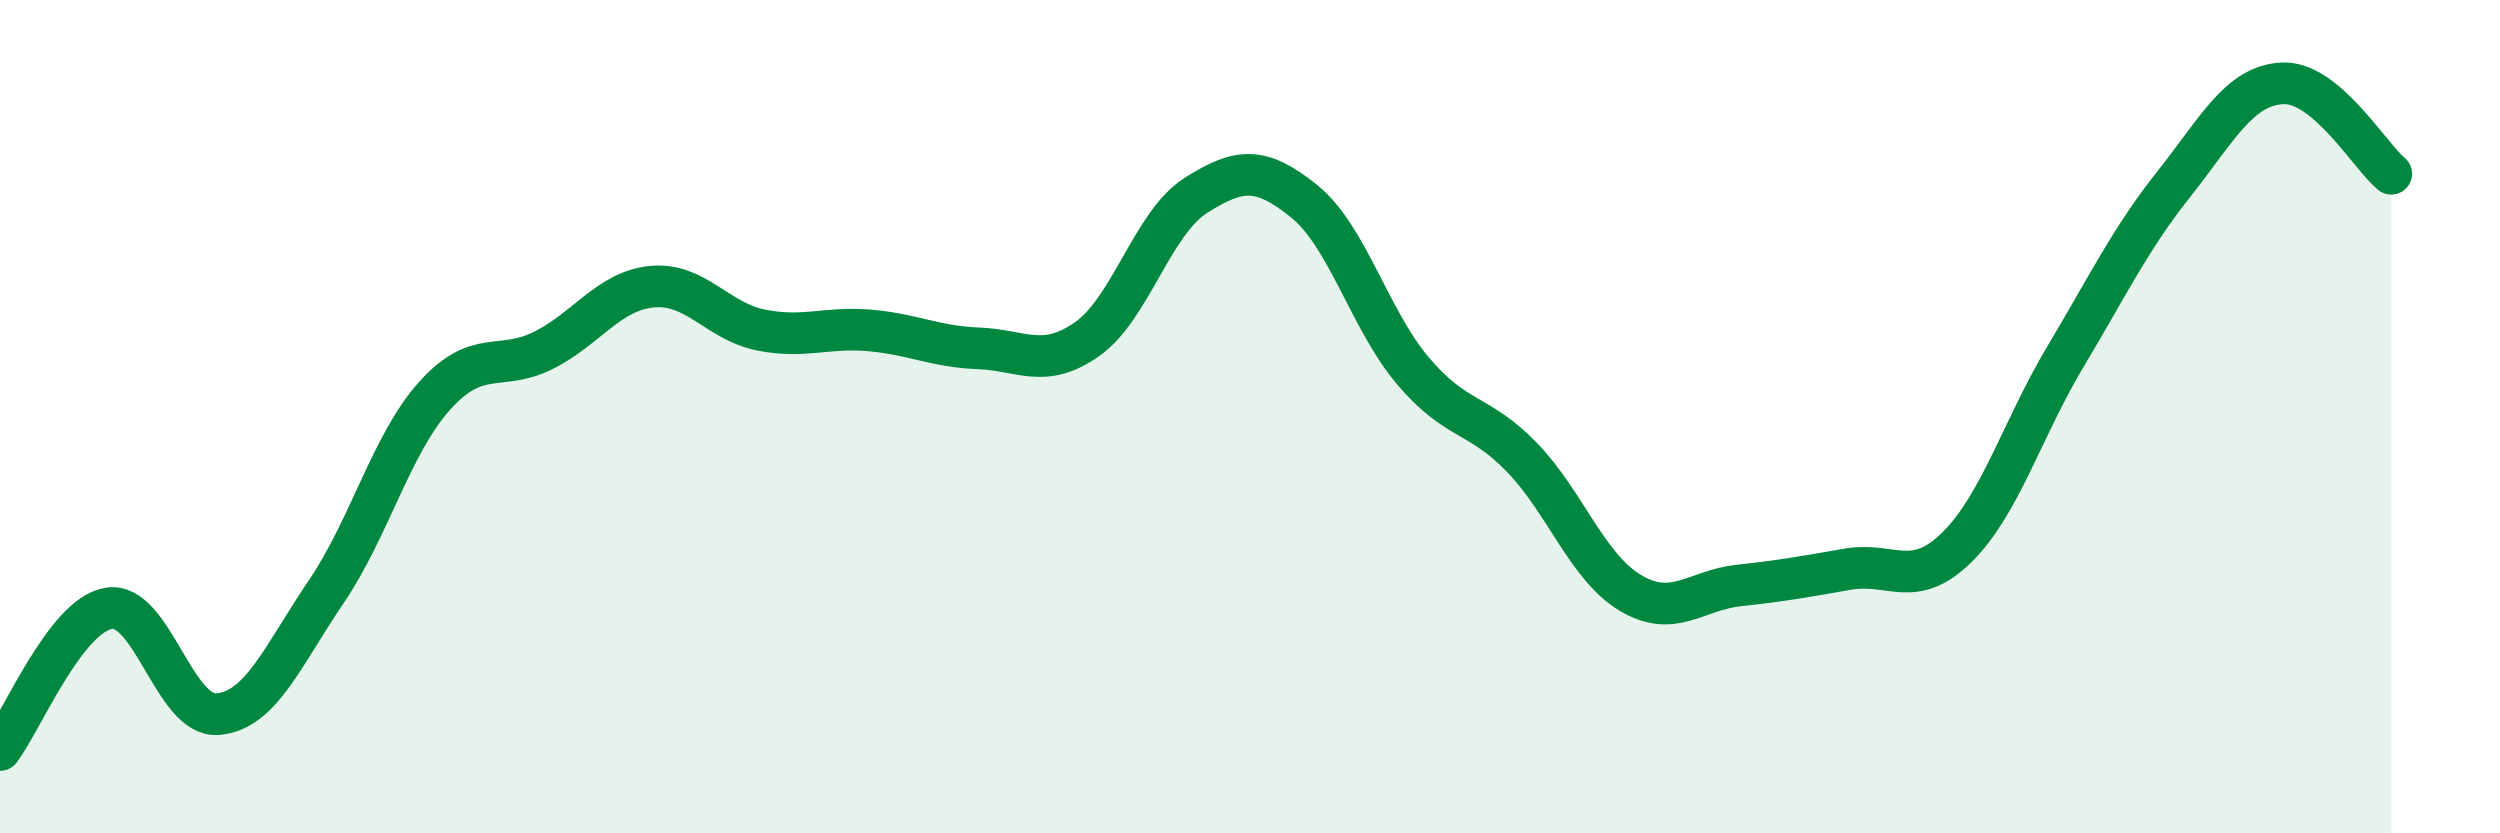
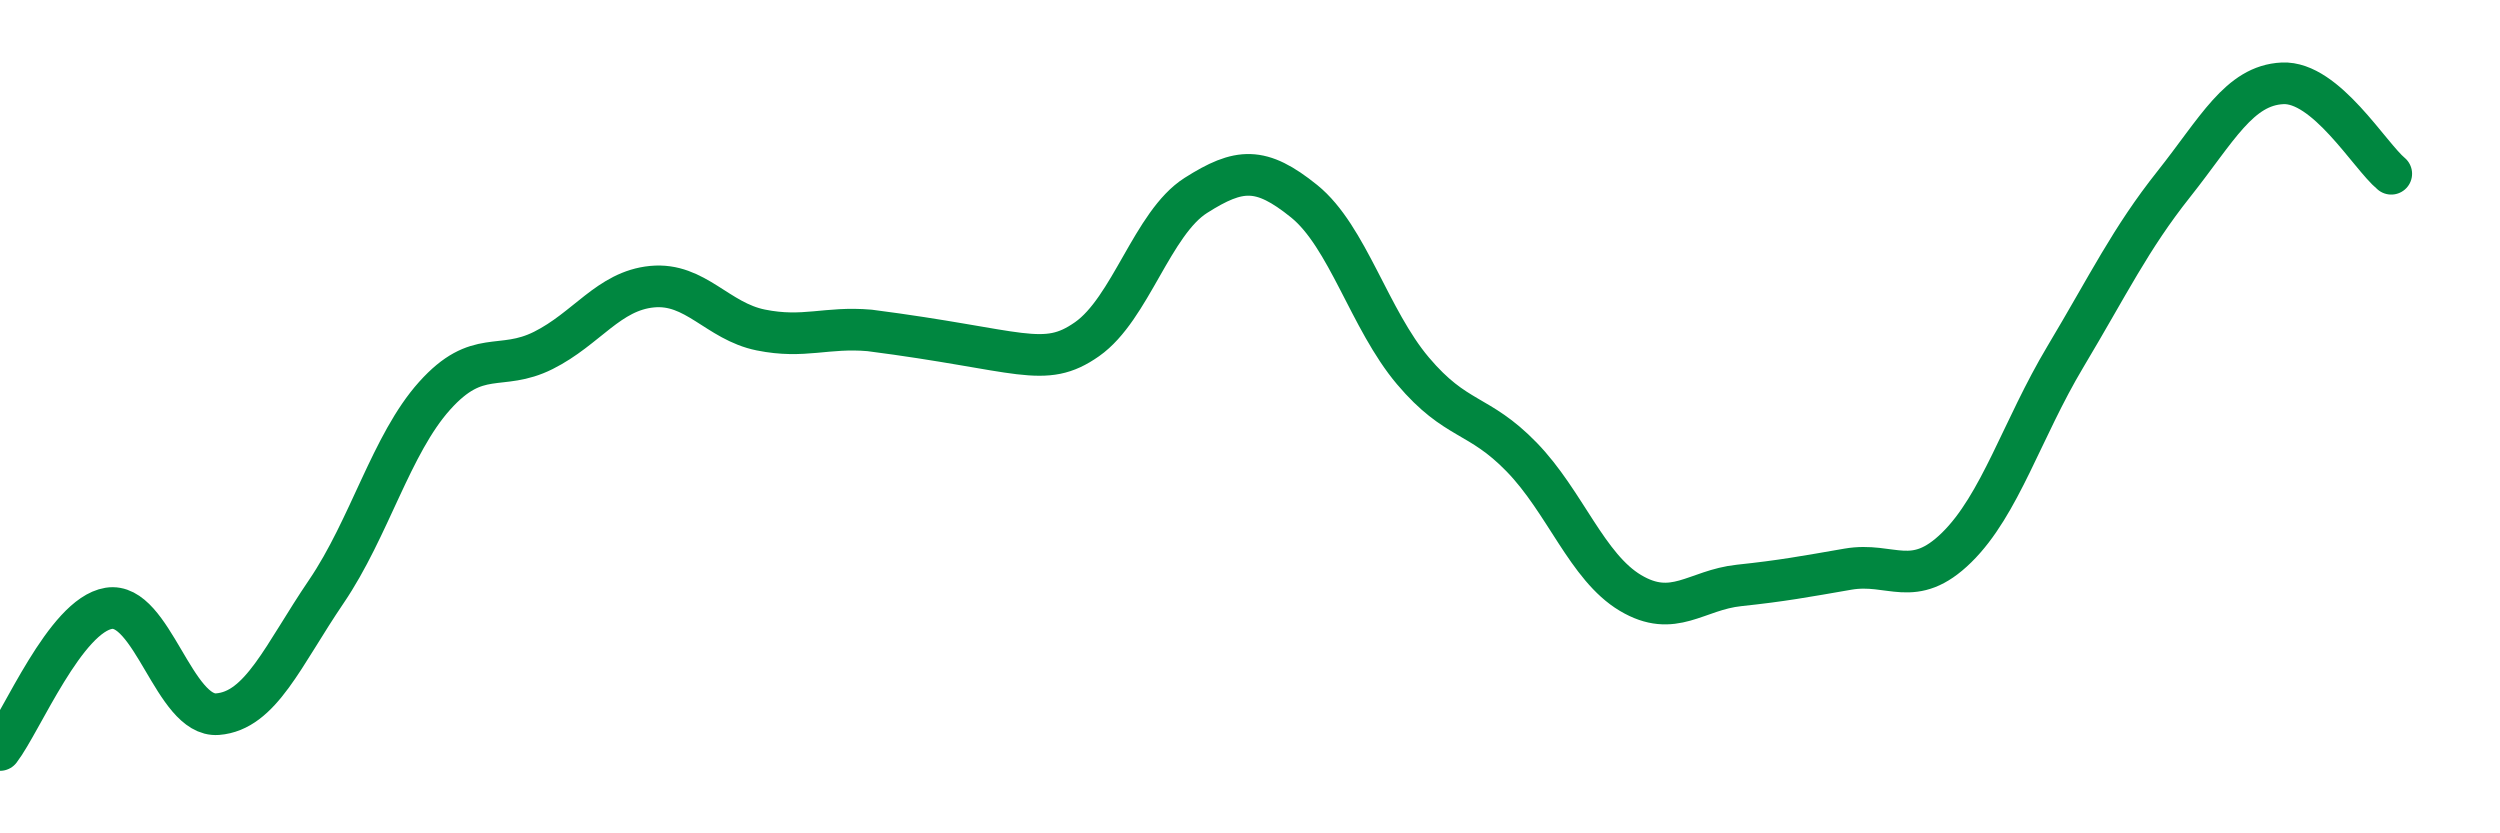
<svg xmlns="http://www.w3.org/2000/svg" width="60" height="20" viewBox="0 0 60 20">
-   <path d="M 0,18 C 0.52,17.32 1.57,14.77 2.61,14.6 C 3.65,14.43 4.18,17.22 5.22,17.14 C 6.26,17.06 6.79,15.73 7.83,14.2 C 8.87,12.67 9.39,10.66 10.43,9.5 C 11.47,8.34 12,8.93 13.04,8.41 C 14.08,7.89 14.61,6.98 15.65,6.88 C 16.69,6.78 17.22,7.71 18.26,7.92 C 19.3,8.13 19.83,7.84 20.87,7.93 C 21.91,8.02 22.44,8.32 23.48,8.36 C 24.52,8.4 25.05,8.87 26.09,8.14 C 27.13,7.41 27.66,5.35 28.7,4.69 C 29.74,4.03 30.26,3.99 31.3,4.83 C 32.34,5.67 32.87,7.67 33.91,8.9 C 34.95,10.13 35.48,9.9 36.52,10.97 C 37.56,12.04 38.09,13.61 39.13,14.23 C 40.17,14.85 40.7,14.16 41.74,14.05 C 42.78,13.94 43.31,13.84 44.35,13.66 C 45.39,13.48 45.92,14.16 46.96,13.14 C 48,12.12 48.53,10.3 49.57,8.56 C 50.61,6.82 51.13,5.73 52.17,4.42 C 53.21,3.11 53.74,2.05 54.78,2 C 55.82,1.95 56.87,3.74 57.39,4.17L57.39 20L0 20Z" fill="#008740" opacity="0.1" stroke-linecap="round" stroke-linejoin="round" />
-   <path d="M 0,18 C 0.52,17.32 1.57,14.77 2.61,14.6 C 3.65,14.43 4.18,17.22 5.22,17.14 C 6.26,17.06 6.79,15.73 7.83,14.2 C 8.87,12.67 9.39,10.66 10.43,9.5 C 11.47,8.34 12,8.93 13.04,8.41 C 14.08,7.89 14.61,6.98 15.65,6.88 C 16.69,6.78 17.22,7.71 18.26,7.92 C 19.3,8.13 19.83,7.84 20.87,7.93 C 21.91,8.02 22.44,8.32 23.48,8.36 C 24.52,8.4 25.05,8.87 26.09,8.14 C 27.13,7.41 27.66,5.35 28.7,4.69 C 29.74,4.03 30.26,3.99 31.3,4.83 C 32.34,5.67 32.87,7.67 33.91,8.9 C 34.95,10.13 35.48,9.9 36.52,10.97 C 37.56,12.04 38.09,13.61 39.13,14.23 C 40.17,14.85 40.7,14.16 41.74,14.05 C 42.78,13.94 43.31,13.84 44.35,13.66 C 45.39,13.48 45.92,14.16 46.96,13.14 C 48,12.12 48.53,10.3 49.57,8.56 C 50.61,6.82 51.13,5.73 52.17,4.42 C 53.21,3.11 53.74,2.05 54.78,2 C 55.82,1.95 56.87,3.74 57.39,4.17" stroke="#008740" stroke-width="1" fill="none" stroke-linecap="round" stroke-linejoin="round" />
+   <path d="M 0,18 C 0.52,17.32 1.57,14.77 2.61,14.6 C 3.65,14.43 4.18,17.22 5.22,17.14 C 6.26,17.06 6.79,15.73 7.83,14.2 C 8.87,12.67 9.39,10.66 10.43,9.5 C 11.47,8.34 12,8.93 13.04,8.41 C 14.08,7.89 14.61,6.98 15.65,6.88 C 16.69,6.78 17.22,7.71 18.26,7.92 C 19.3,8.13 19.83,7.84 20.87,7.93 C 24.52,8.4 25.05,8.87 26.09,8.14 C 27.13,7.41 27.66,5.35 28.7,4.69 C 29.74,4.03 30.26,3.99 31.3,4.83 C 32.34,5.67 32.87,7.67 33.91,8.9 C 34.95,10.13 35.48,9.9 36.52,10.97 C 37.56,12.04 38.09,13.61 39.13,14.23 C 40.17,14.85 40.7,14.16 41.74,14.05 C 42.78,13.94 43.31,13.84 44.35,13.66 C 45.39,13.48 45.92,14.16 46.96,13.14 C 48,12.12 48.53,10.3 49.57,8.56 C 50.61,6.82 51.13,5.73 52.17,4.42 C 53.21,3.11 53.74,2.05 54.78,2 C 55.82,1.95 56.87,3.74 57.39,4.17" stroke="#008740" stroke-width="1" fill="none" stroke-linecap="round" stroke-linejoin="round" />
</svg>